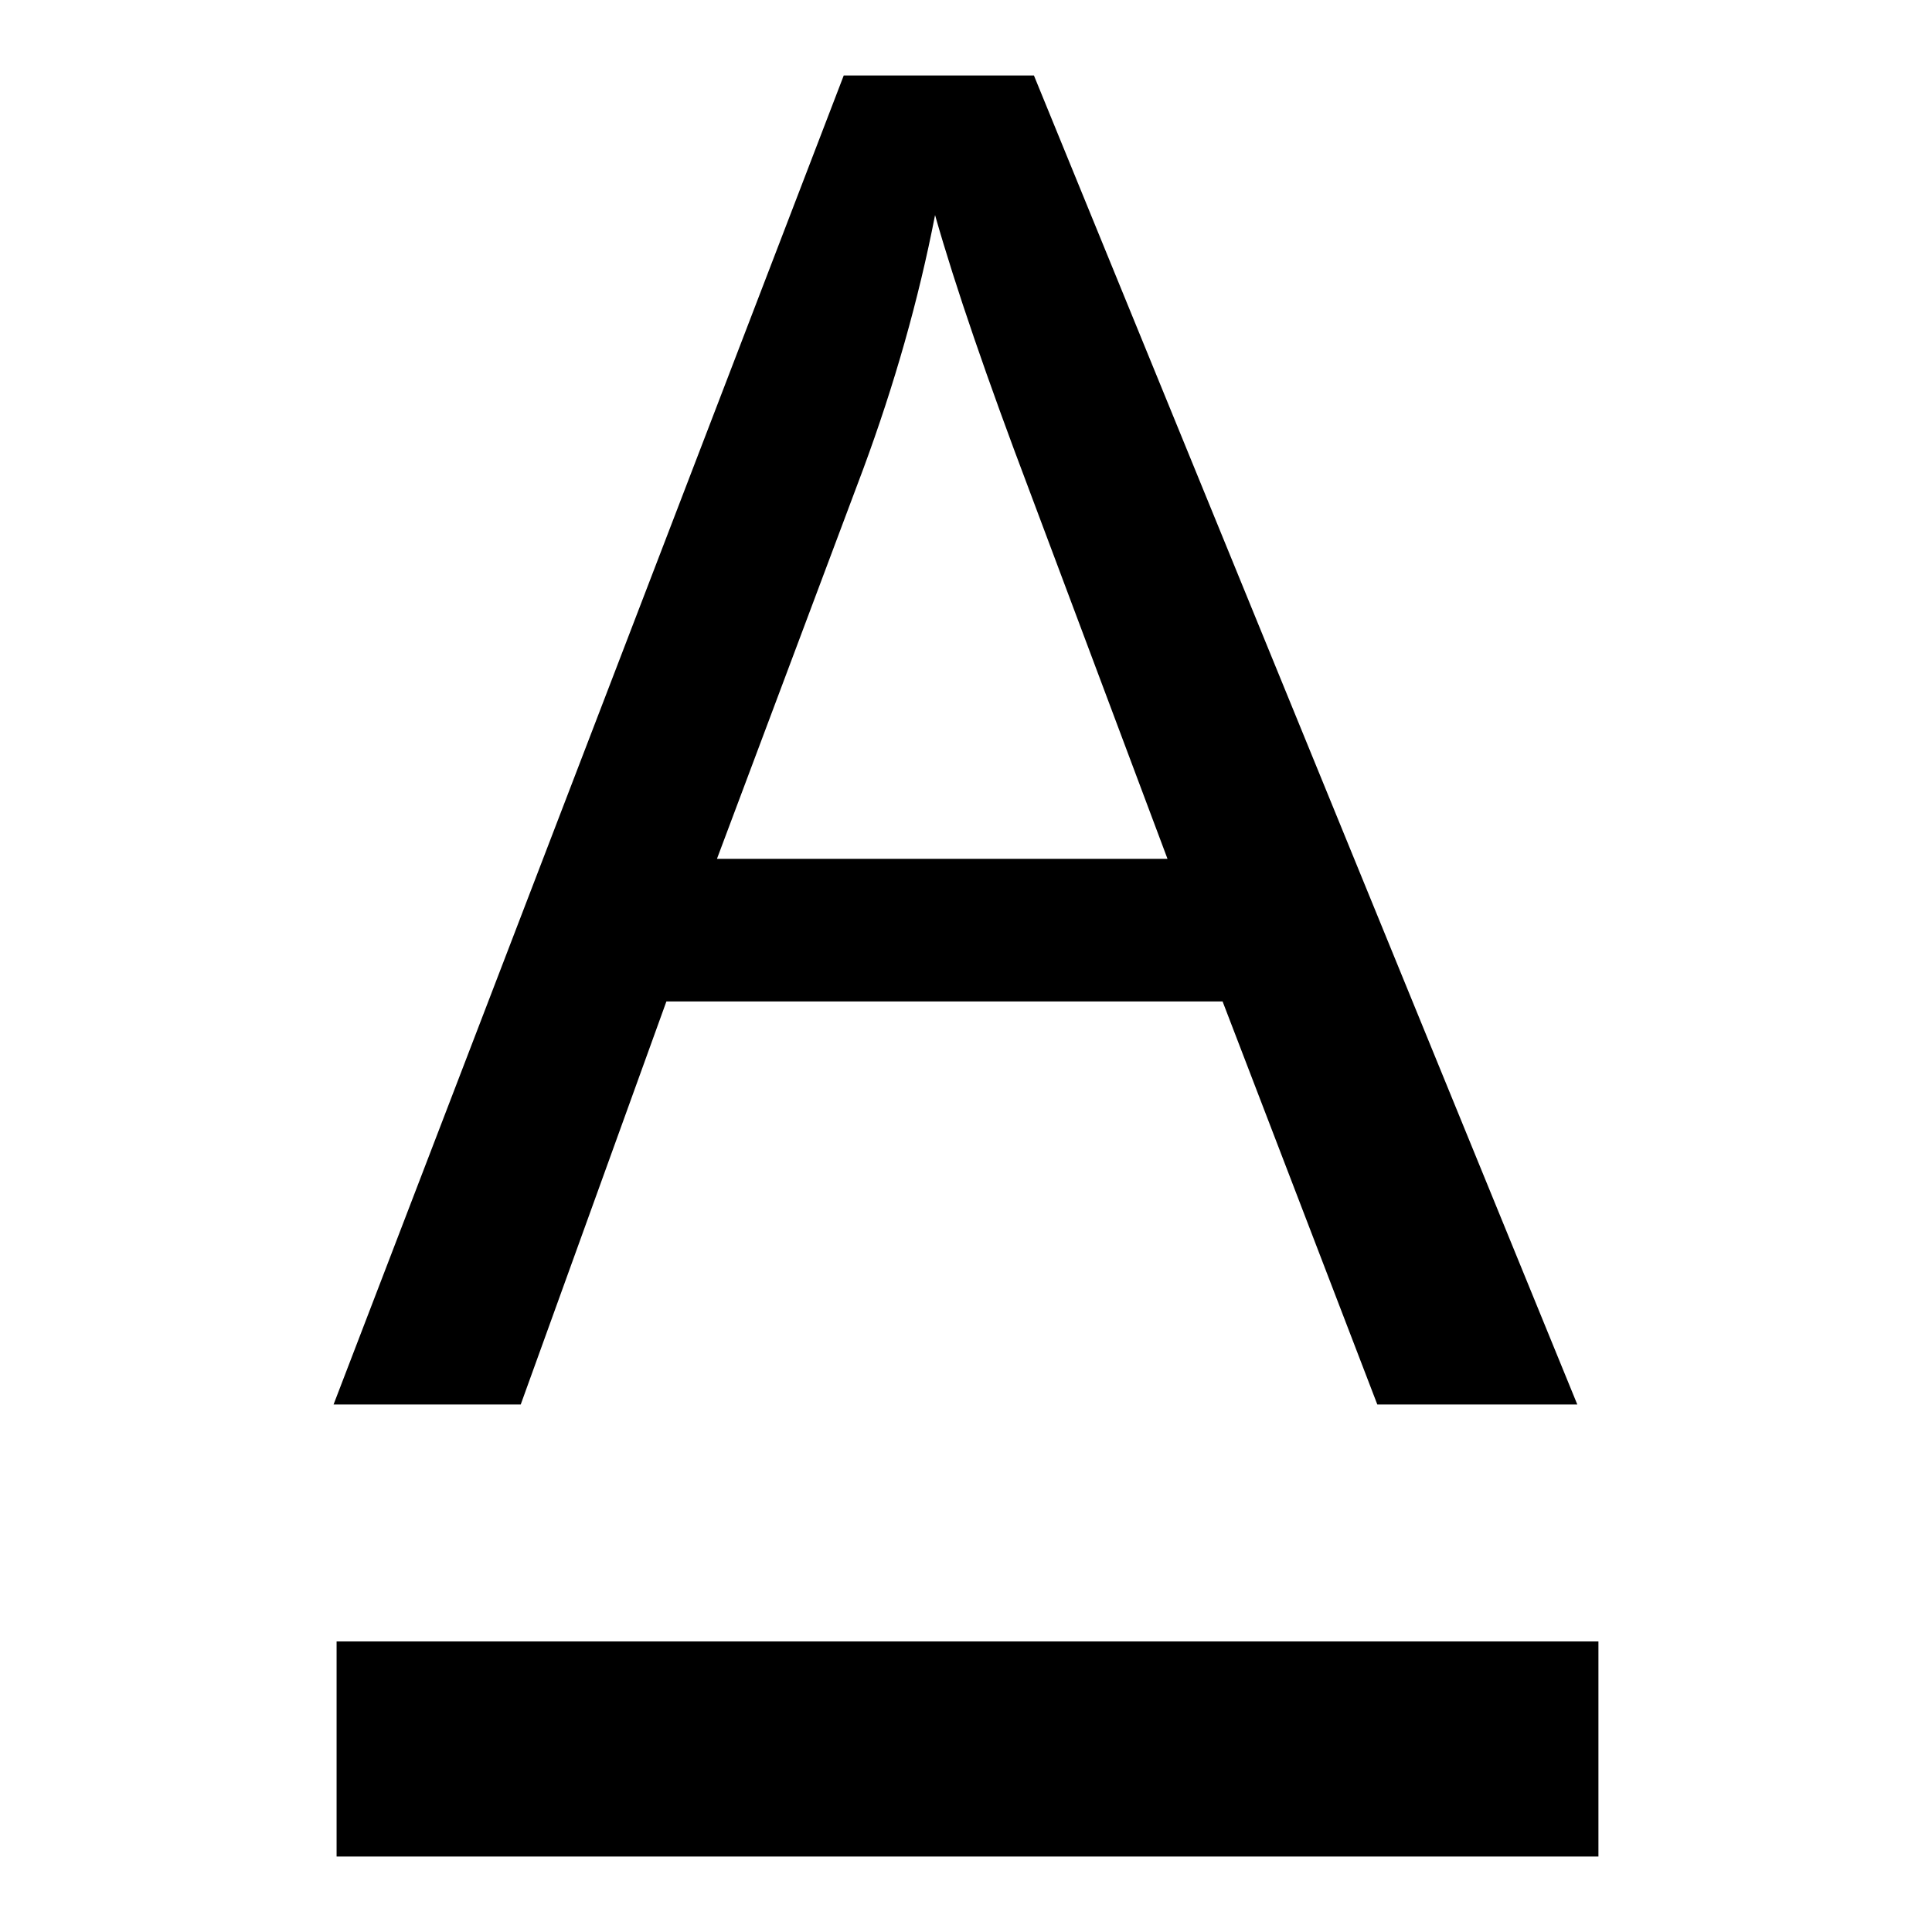
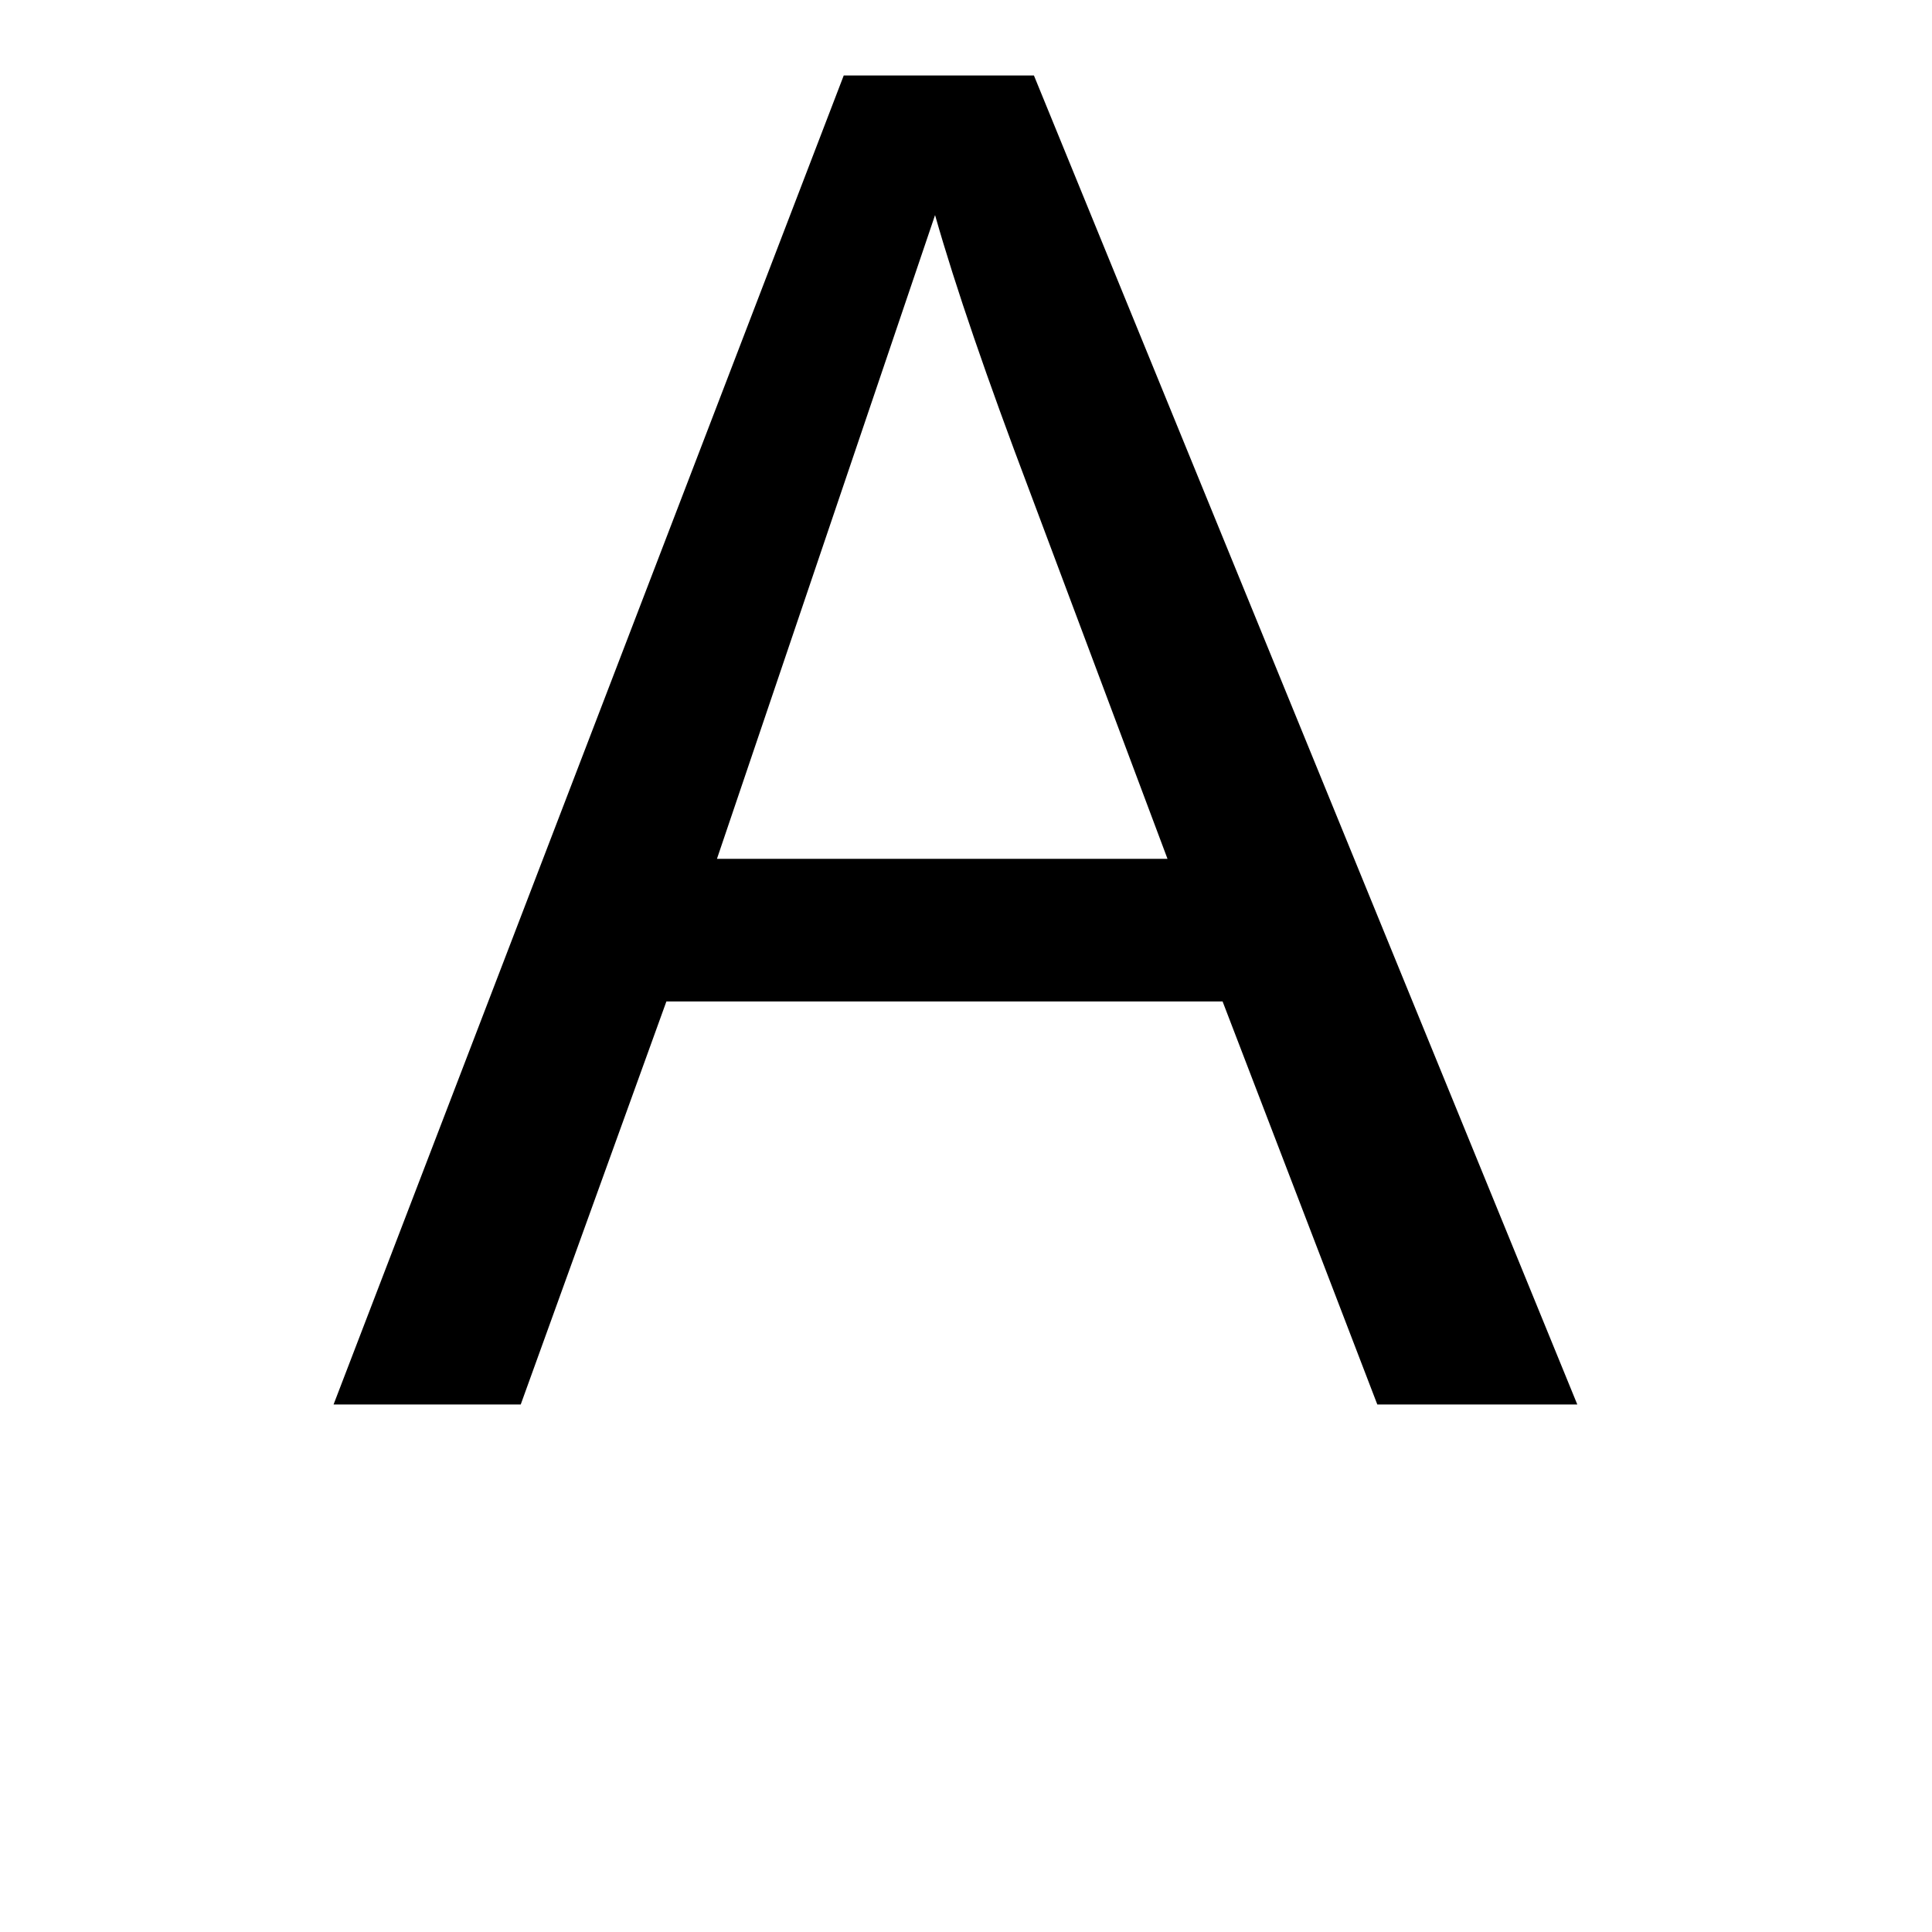
<svg xmlns="http://www.w3.org/2000/svg" version="1.1" x="0px" y="0px" viewBox="0 0 256 256" enable-background="new 0 0 256 256" xml:space="preserve">
  <g>
    <g>
-       <path fill="#000000" d="M44.2,186.1L111.8,10H137L209,186.1h-26.5L162,132.7H88.3L69,186.1H44.2z M95,113.8h59.7L136.4,65c-5.6-14.8-9.8-27-12.5-36.5c-2.2,11.3-5.4,22.5-9.5,33.6L95,113.8z" />
-       <path fill="#000000" d="M44.6,217.5h167.2V246H44.6V217.5z" />
+       <path fill="#000000" d="M44.2,186.1L111.8,10H137L209,186.1h-26.5L162,132.7H88.3L69,186.1H44.2z M95,113.8h59.7L136.4,65c-5.6-14.8-9.8-27-12.5-36.5L95,113.8z" />
    </g>
  </g>
</svg>